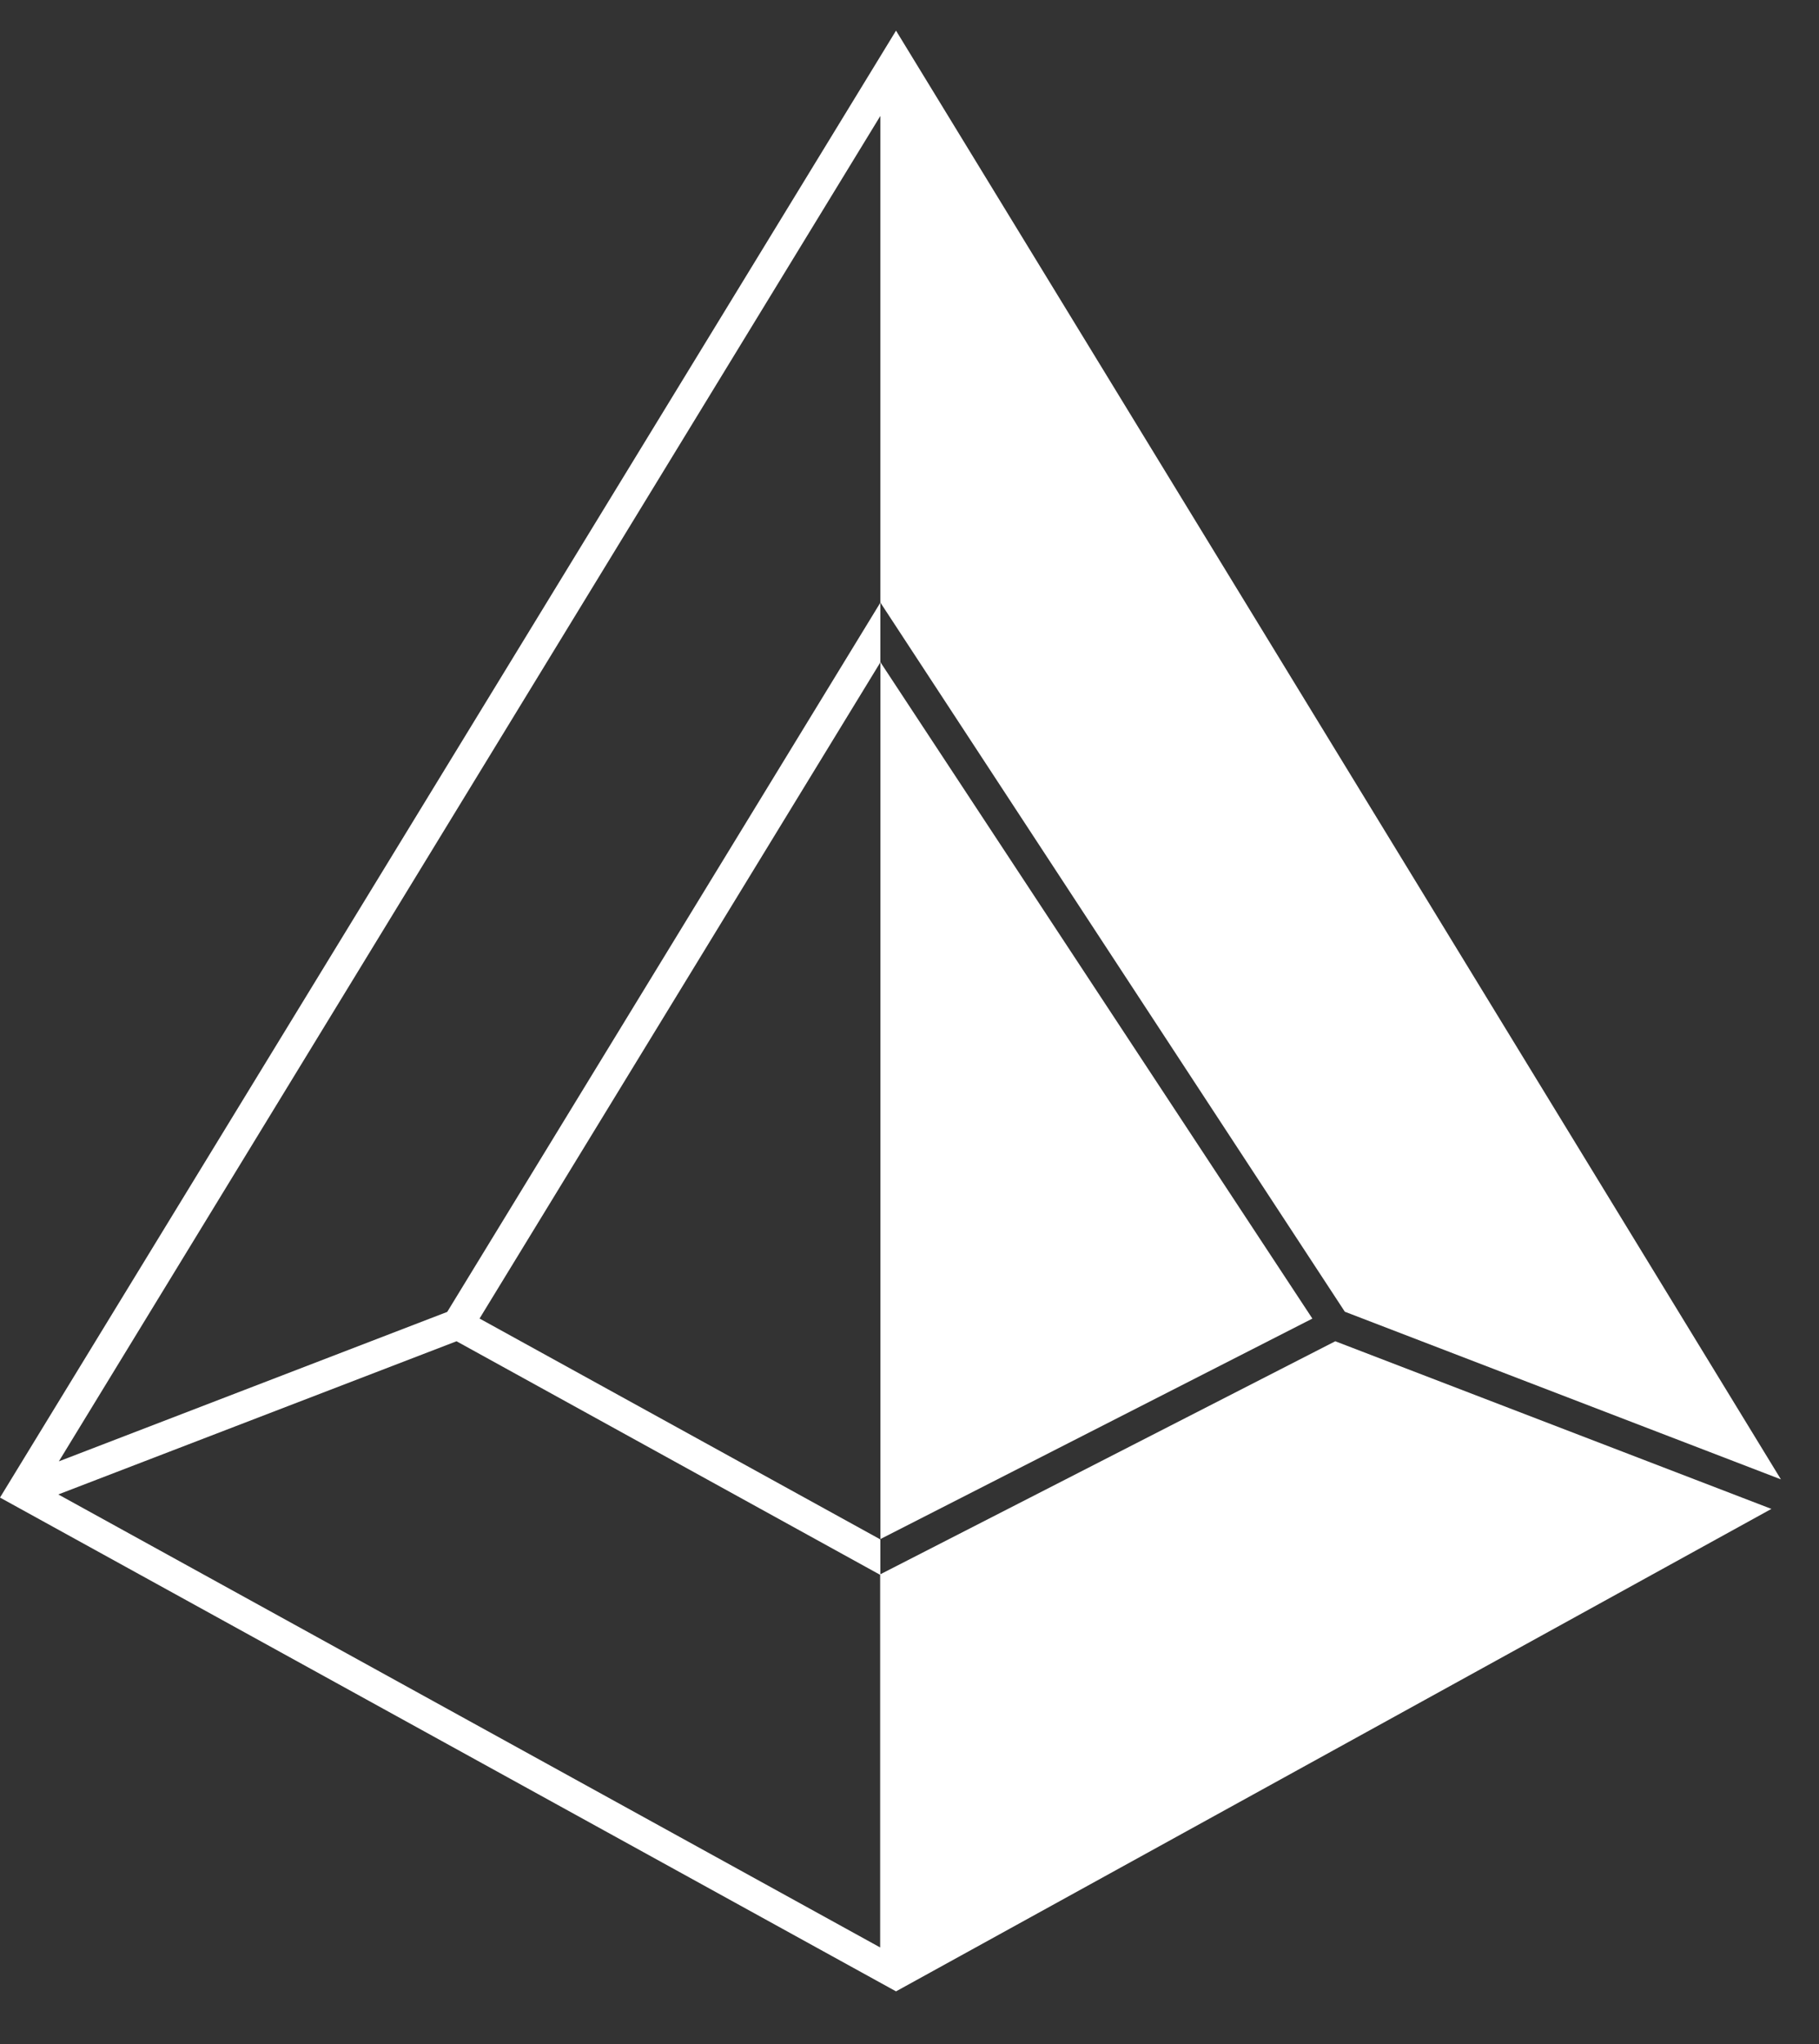
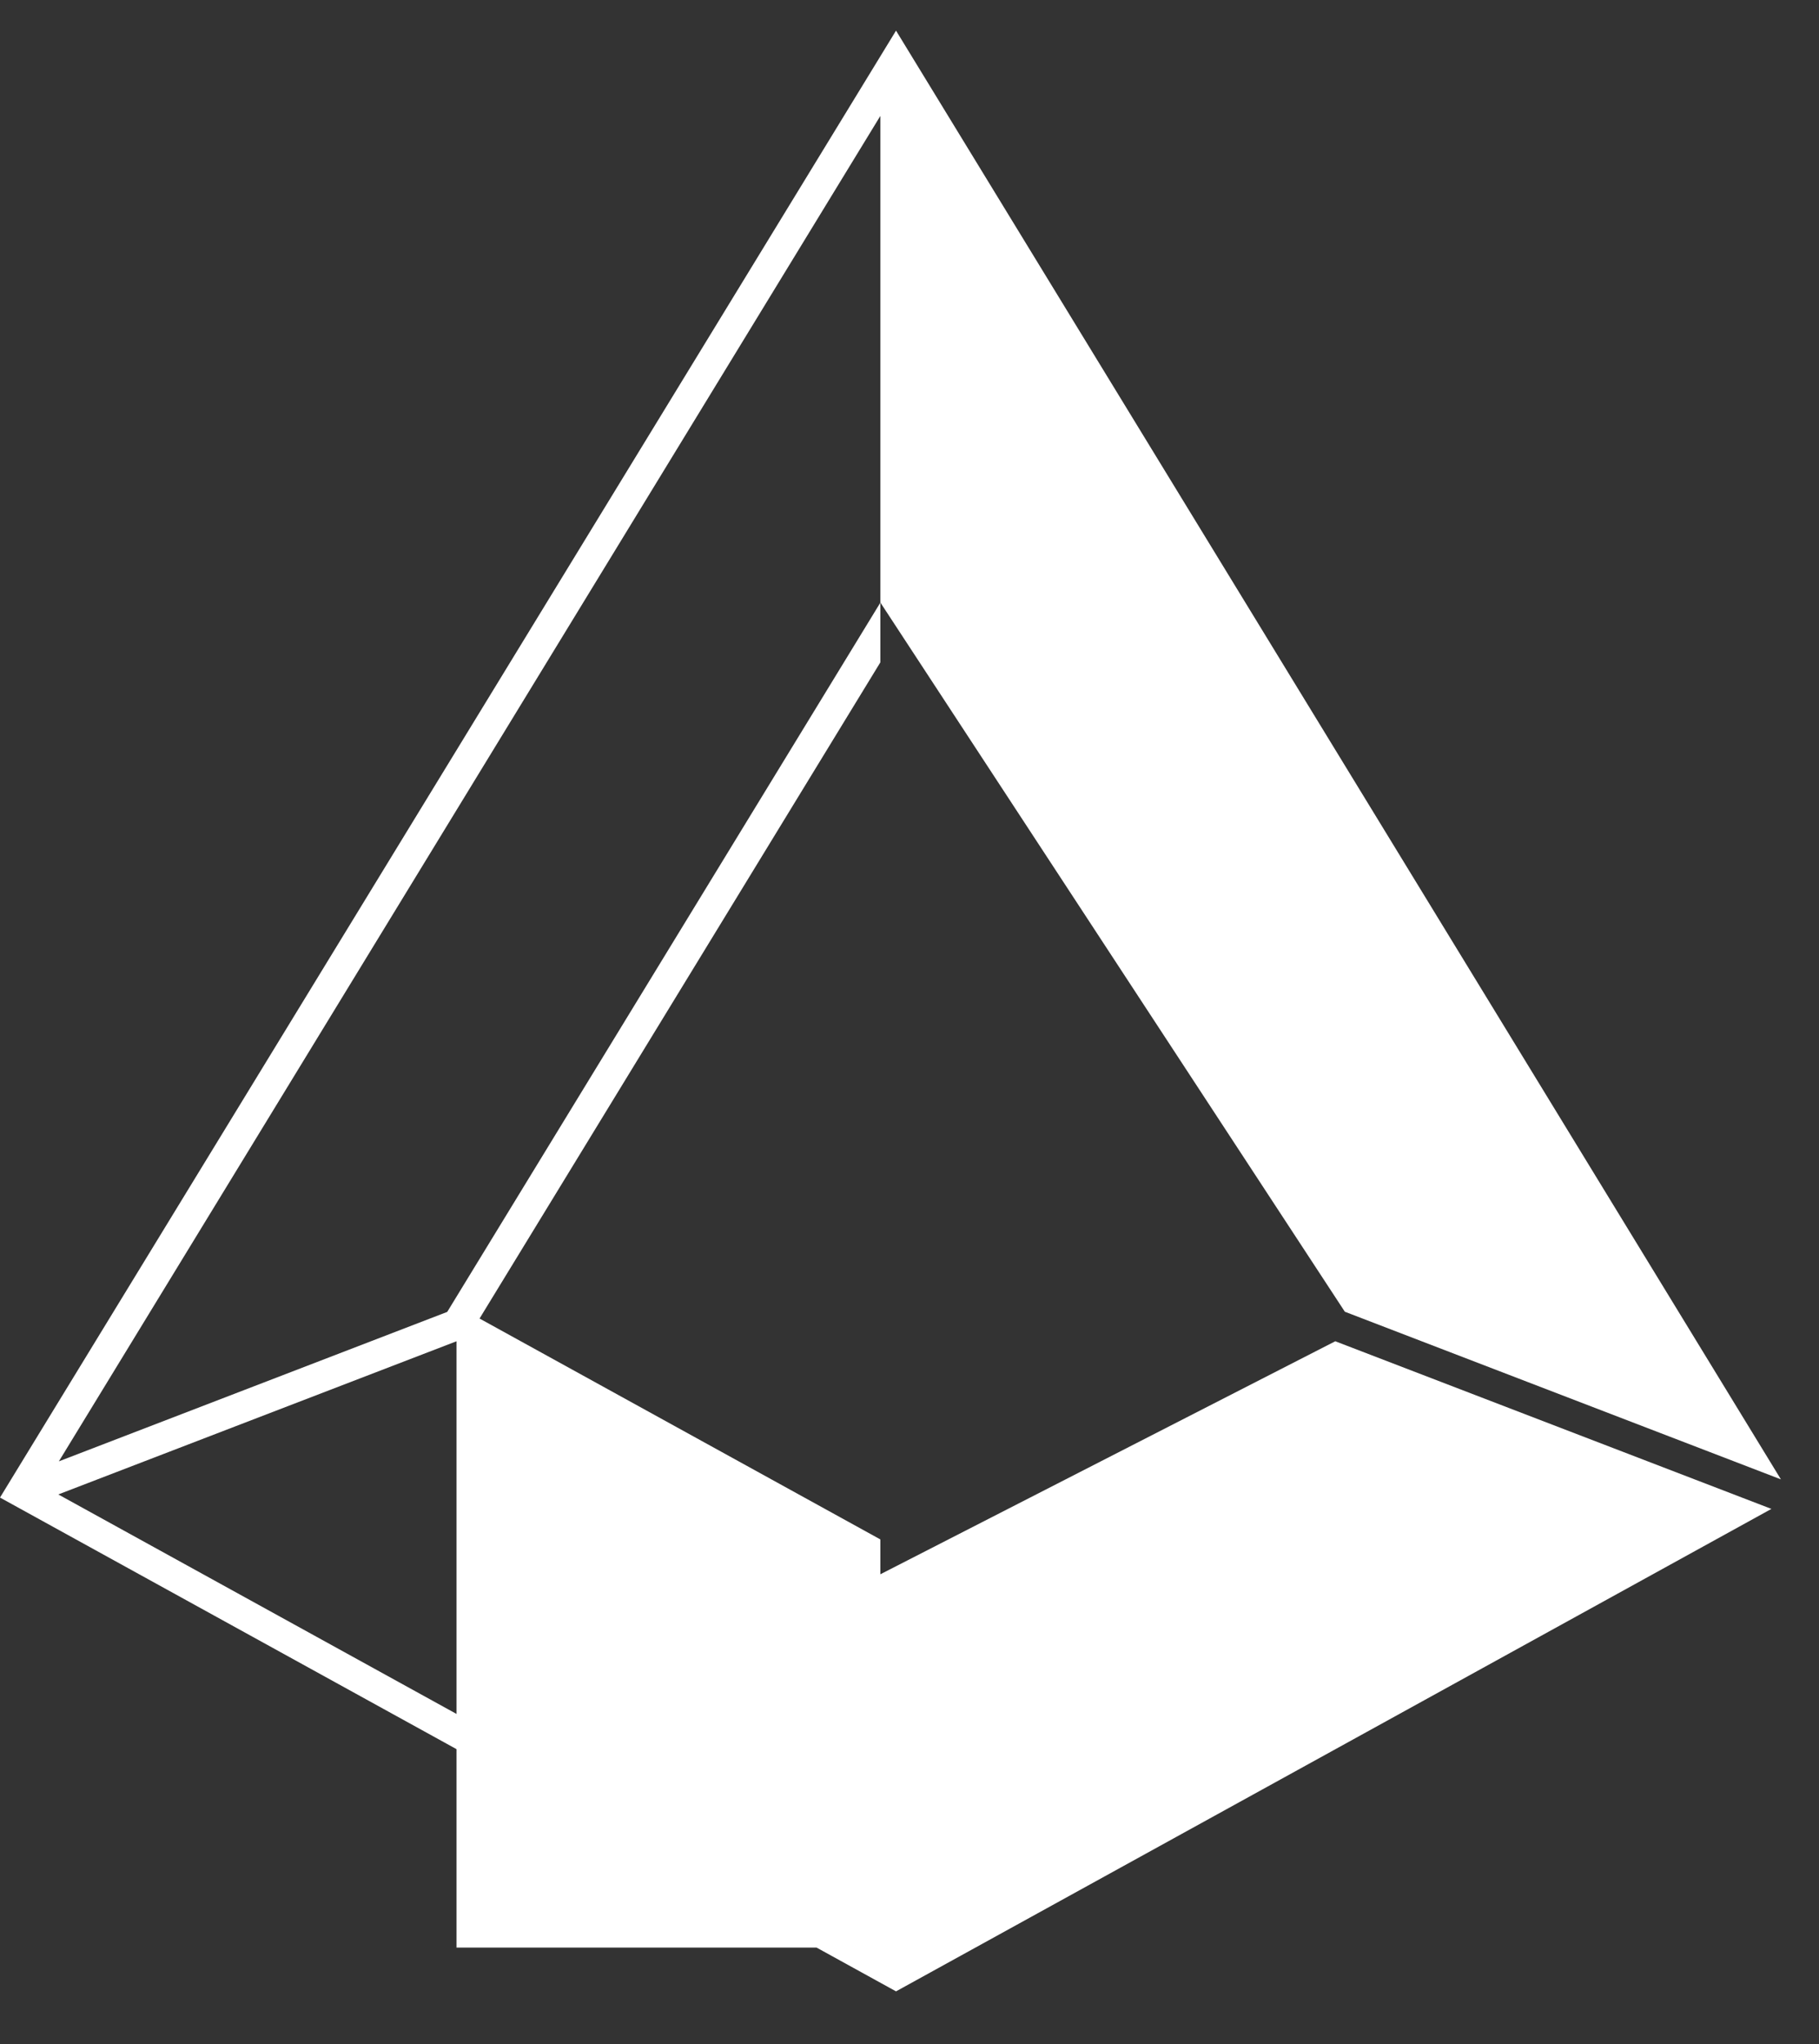
<svg xmlns="http://www.w3.org/2000/svg" fill="none" viewBox="0 0 29.7 33.361" style="max-height: 500px" width="29.7" height="33.361">
  <rect x="0" y="0" width="29.7" height="33.361" fill="#333333" stroke="none" />
-   <path fill="white" d="M21.428 21.52L14.375 10.807V25.118L21.428 21.52Z" />
-   <path fill="white" d="M21.802 21.89L14.374 25.693V25.124L7.83 21.519L14.374 10.81V9.836L7.302 21.411L0.961 23.85L14.374 1.892V9.833L21.958 21.408L29.078 24.144L14.63 0.5L0 24.441L14.63 32.5L28.923 24.626L21.802 21.89ZM14.374 31.785L0.952 24.39L7.454 21.89L14.371 25.702V31.785H14.374Z" />
+   <path fill="white" d="M21.802 21.89L14.374 25.693V25.124L7.83 21.519L14.374 10.81V9.836L7.302 21.411L0.961 23.85L14.374 1.892V9.833L21.958 21.408L29.078 24.144L14.63 0.5L0 24.441L14.63 32.5L28.923 24.626L21.802 21.89ZM14.374 31.785L0.952 24.39L7.454 21.89V31.785H14.374Z" />
  <path fill="white" d="M68.71 10.976H64.502V22.005H66.159V17.94H68.71C71.435 17.94 72.739 16.57 72.739 14.473C72.739 12.375 71.432 10.976 68.71 10.976ZM68.645 16.506H66.159V12.41H68.645C70.253 12.41 71.05 13.167 71.05 14.473C71.05 15.778 70.253 16.506 68.645 16.506ZM51.354 15.798L49.92 15.513C48.597 15.245 48.121 14.648 48.121 13.875C48.121 12.962 48.758 12.221 50.367 12.221C51.976 12.221 52.711 12.882 52.727 13.923H54.416C54.416 11.985 52.918 10.836 50.4 10.836C47.881 10.836 46.399 11.969 46.399 13.875C46.399 15.577 47.593 16.459 49.49 16.838L50.989 17.139C52.215 17.375 52.995 17.831 52.995 18.92C52.995 20.009 52.134 20.779 50.477 20.779C48.629 20.779 47.833 19.849 47.768 18.668H46.078C46.078 20.795 47.639 22.164 50.461 22.164C53.028 22.164 54.73 21.047 54.73 18.904C54.73 17.139 53.584 16.241 51.351 15.801L51.354 15.798ZM83.838 17.027H88.952V15.721H83.838V12.413H89.431V10.979H82.181V22.008H89.59V20.574H83.838V17.03V17.027ZM156.599 10.976L152.407 22.005H154.145L157.586 12.694H157.683L161.124 22.005H162.862L158.67 10.976H156.599ZM103.65 12.253C105.084 12.253 106.152 12.962 106.501 14.396H108.126C107.809 11.985 106.006 10.836 103.695 10.836C100.636 10.836 98.581 12.838 98.581 16.491C98.581 20.143 100.636 22.161 103.679 22.161C106.006 22.161 107.806 21.012 108.123 18.585H106.498C106.148 20.035 105.08 20.744 103.646 20.744C101.494 20.744 100.251 19.137 100.251 16.491C100.251 13.844 101.51 12.253 103.646 12.253H103.65ZM173.88 20.571V10.976H172.222V22.005H179.408V20.571H173.88ZM143.147 14.473C143.147 12.346 141.84 10.976 139.117 10.976H134.91V22.005H136.567V17.94H139.179L141.584 22.005H143.241L140.691 17.736C142.348 17.311 143.144 16.098 143.144 14.476L143.147 14.473ZM139.053 16.506H136.567V12.41H139.053C140.661 12.41 141.458 13.167 141.458 14.473C141.458 15.778 140.661 16.506 139.053 16.506ZM117.008 12.442H120.432V22.005H122.089V12.442H125.514V10.976H117.004V12.442H117.008Z" />
</svg>